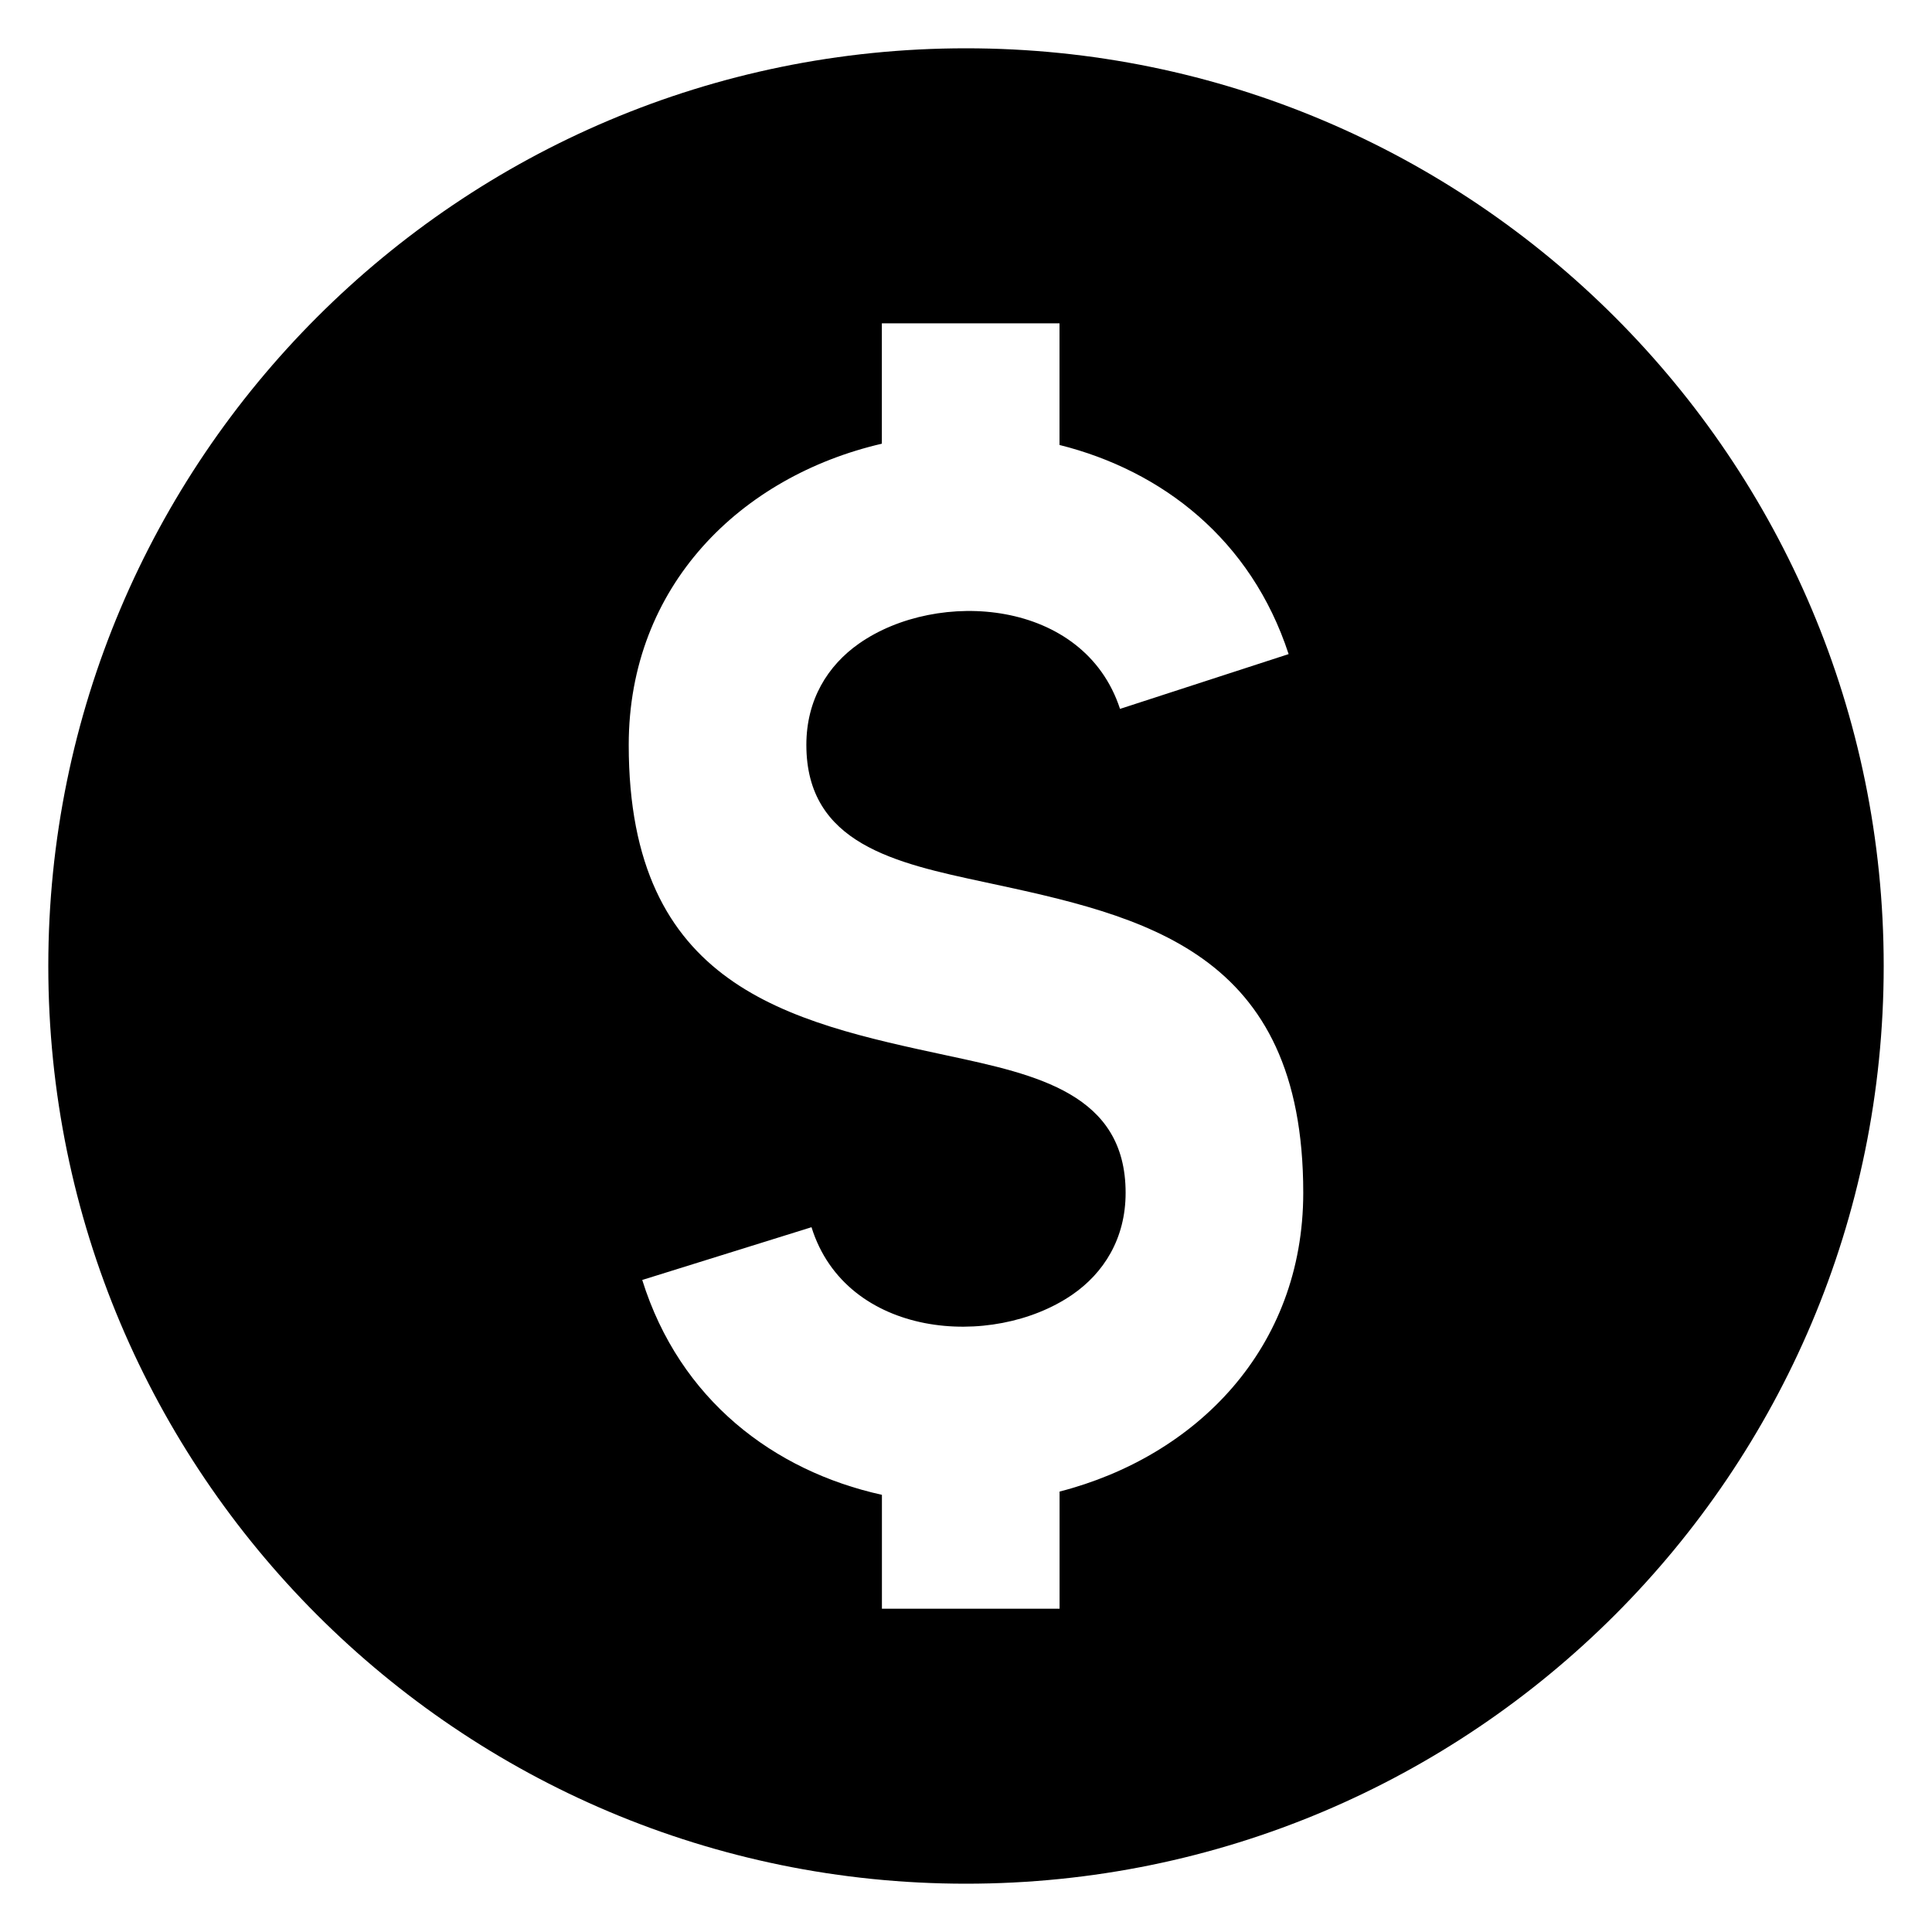
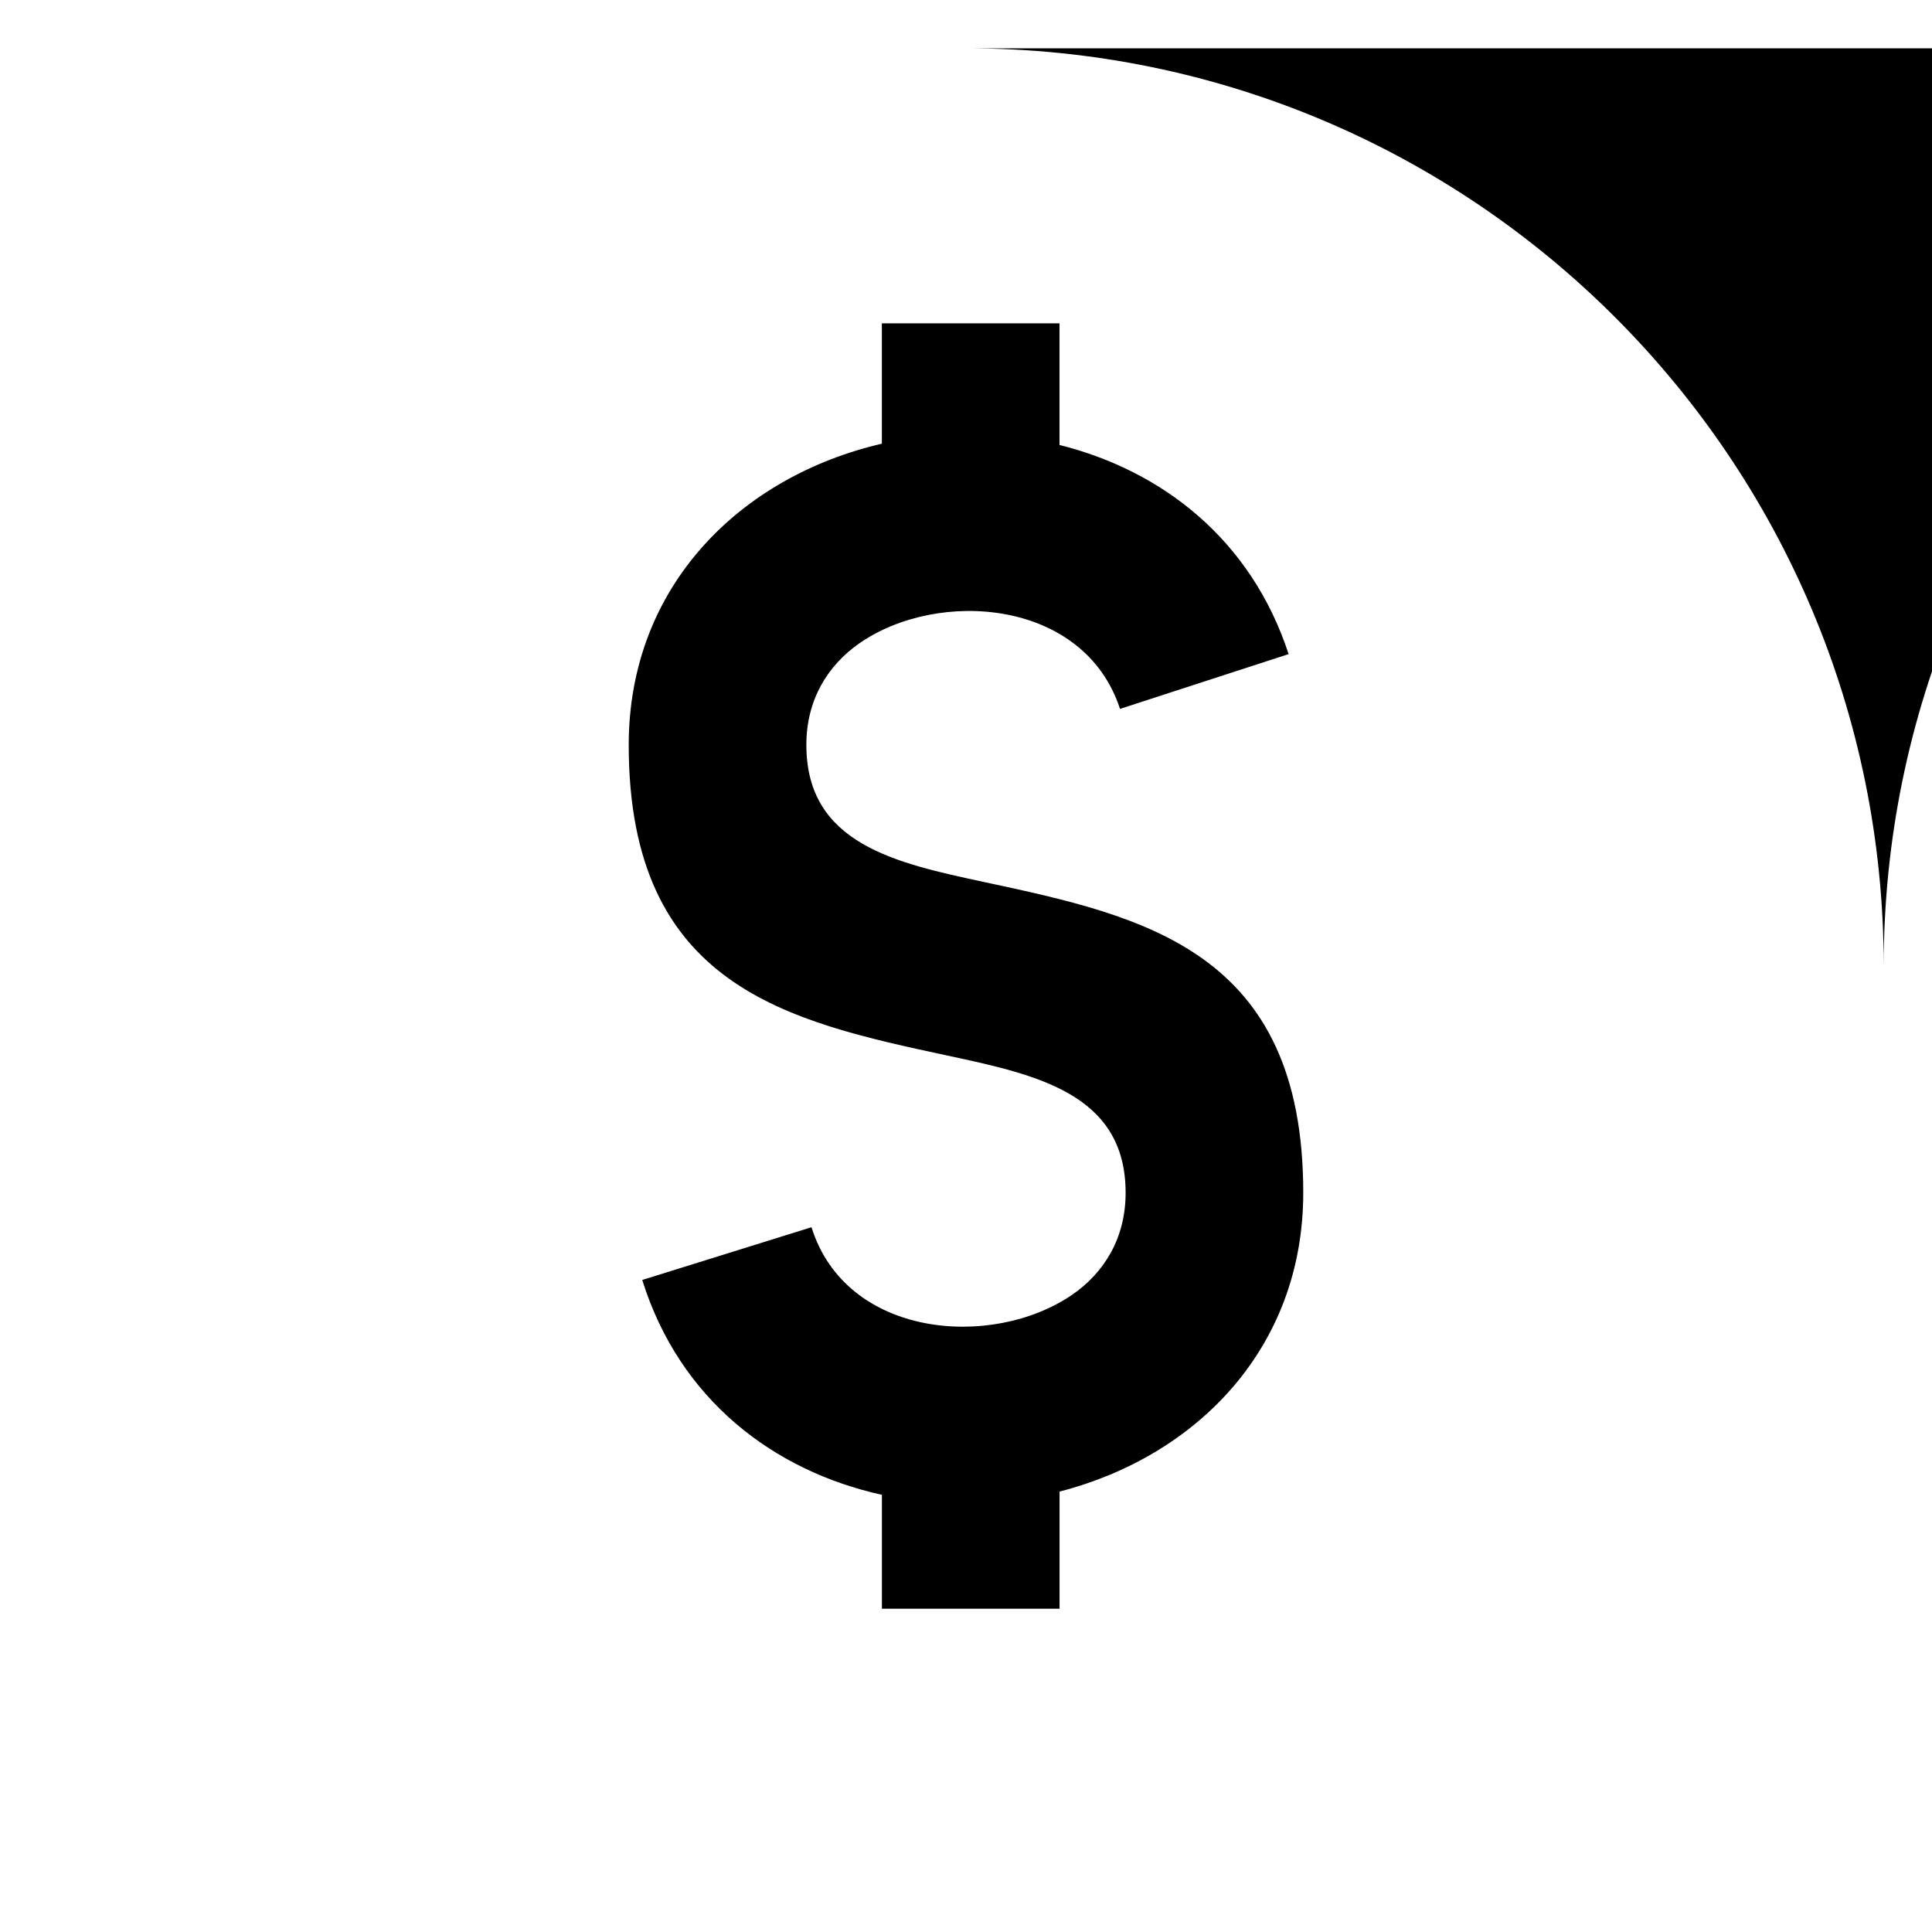
<svg xmlns="http://www.w3.org/2000/svg" viewBox="0 0 100 100" fill-rule="evenodd">
-   <path d="m50 2.5c26.234 0 47.5 21.266 47.5 47.5s-21.266 47.5-47.5 47.5-47.5-21.266-47.5-47.5c0-26.23 21.266-47.5 47.5-47.5zm-7.996 61.02-8.762 2.731c1.941 6.211 6.82 9.887 12.406 11.121v5.894h9.195v-6.062c7.062-1.82 12.613-7.402 12.613-15.469 0-12.535-8.254-14.309-16.504-16.078-4.606-0.988-9.215-1.977-9.215-7.102 0-2.34 1.109-4.109 2.723-5.242 4.066-2.852 11.648-2.324 13.512 3.379l8.727-2.836c-1.945-5.945-6.559-9.5-11.859-10.824v-6.297h-9.195v6.231c-7.285 1.688-13.102 7.34-13.102 15.594 0 12.535 8.254 14.305 16.504 16.078 4.606 0.988 9.215 1.977 9.215 7.102 0 2.371-1.133 4.156-2.773 5.281-4.129 2.828-11.691 2.238-13.484-3.496z" fill-rule="evenodd" />
+   <path d="m50 2.5c26.234 0 47.5 21.266 47.5 47.5c0-26.23 21.266-47.5 47.5-47.5zm-7.996 61.02-8.762 2.731c1.941 6.211 6.82 9.887 12.406 11.121v5.894h9.195v-6.062c7.062-1.82 12.613-7.402 12.613-15.469 0-12.535-8.254-14.309-16.504-16.078-4.606-0.988-9.215-1.977-9.215-7.102 0-2.34 1.109-4.109 2.723-5.242 4.066-2.852 11.648-2.324 13.512 3.379l8.727-2.836c-1.945-5.945-6.559-9.5-11.859-10.824v-6.297h-9.195v6.231c-7.285 1.688-13.102 7.34-13.102 15.594 0 12.535 8.254 14.305 16.504 16.078 4.606 0.988 9.215 1.977 9.215 7.102 0 2.371-1.133 4.156-2.773 5.281-4.129 2.828-11.691 2.238-13.484-3.496z" fill-rule="evenodd" />
</svg>